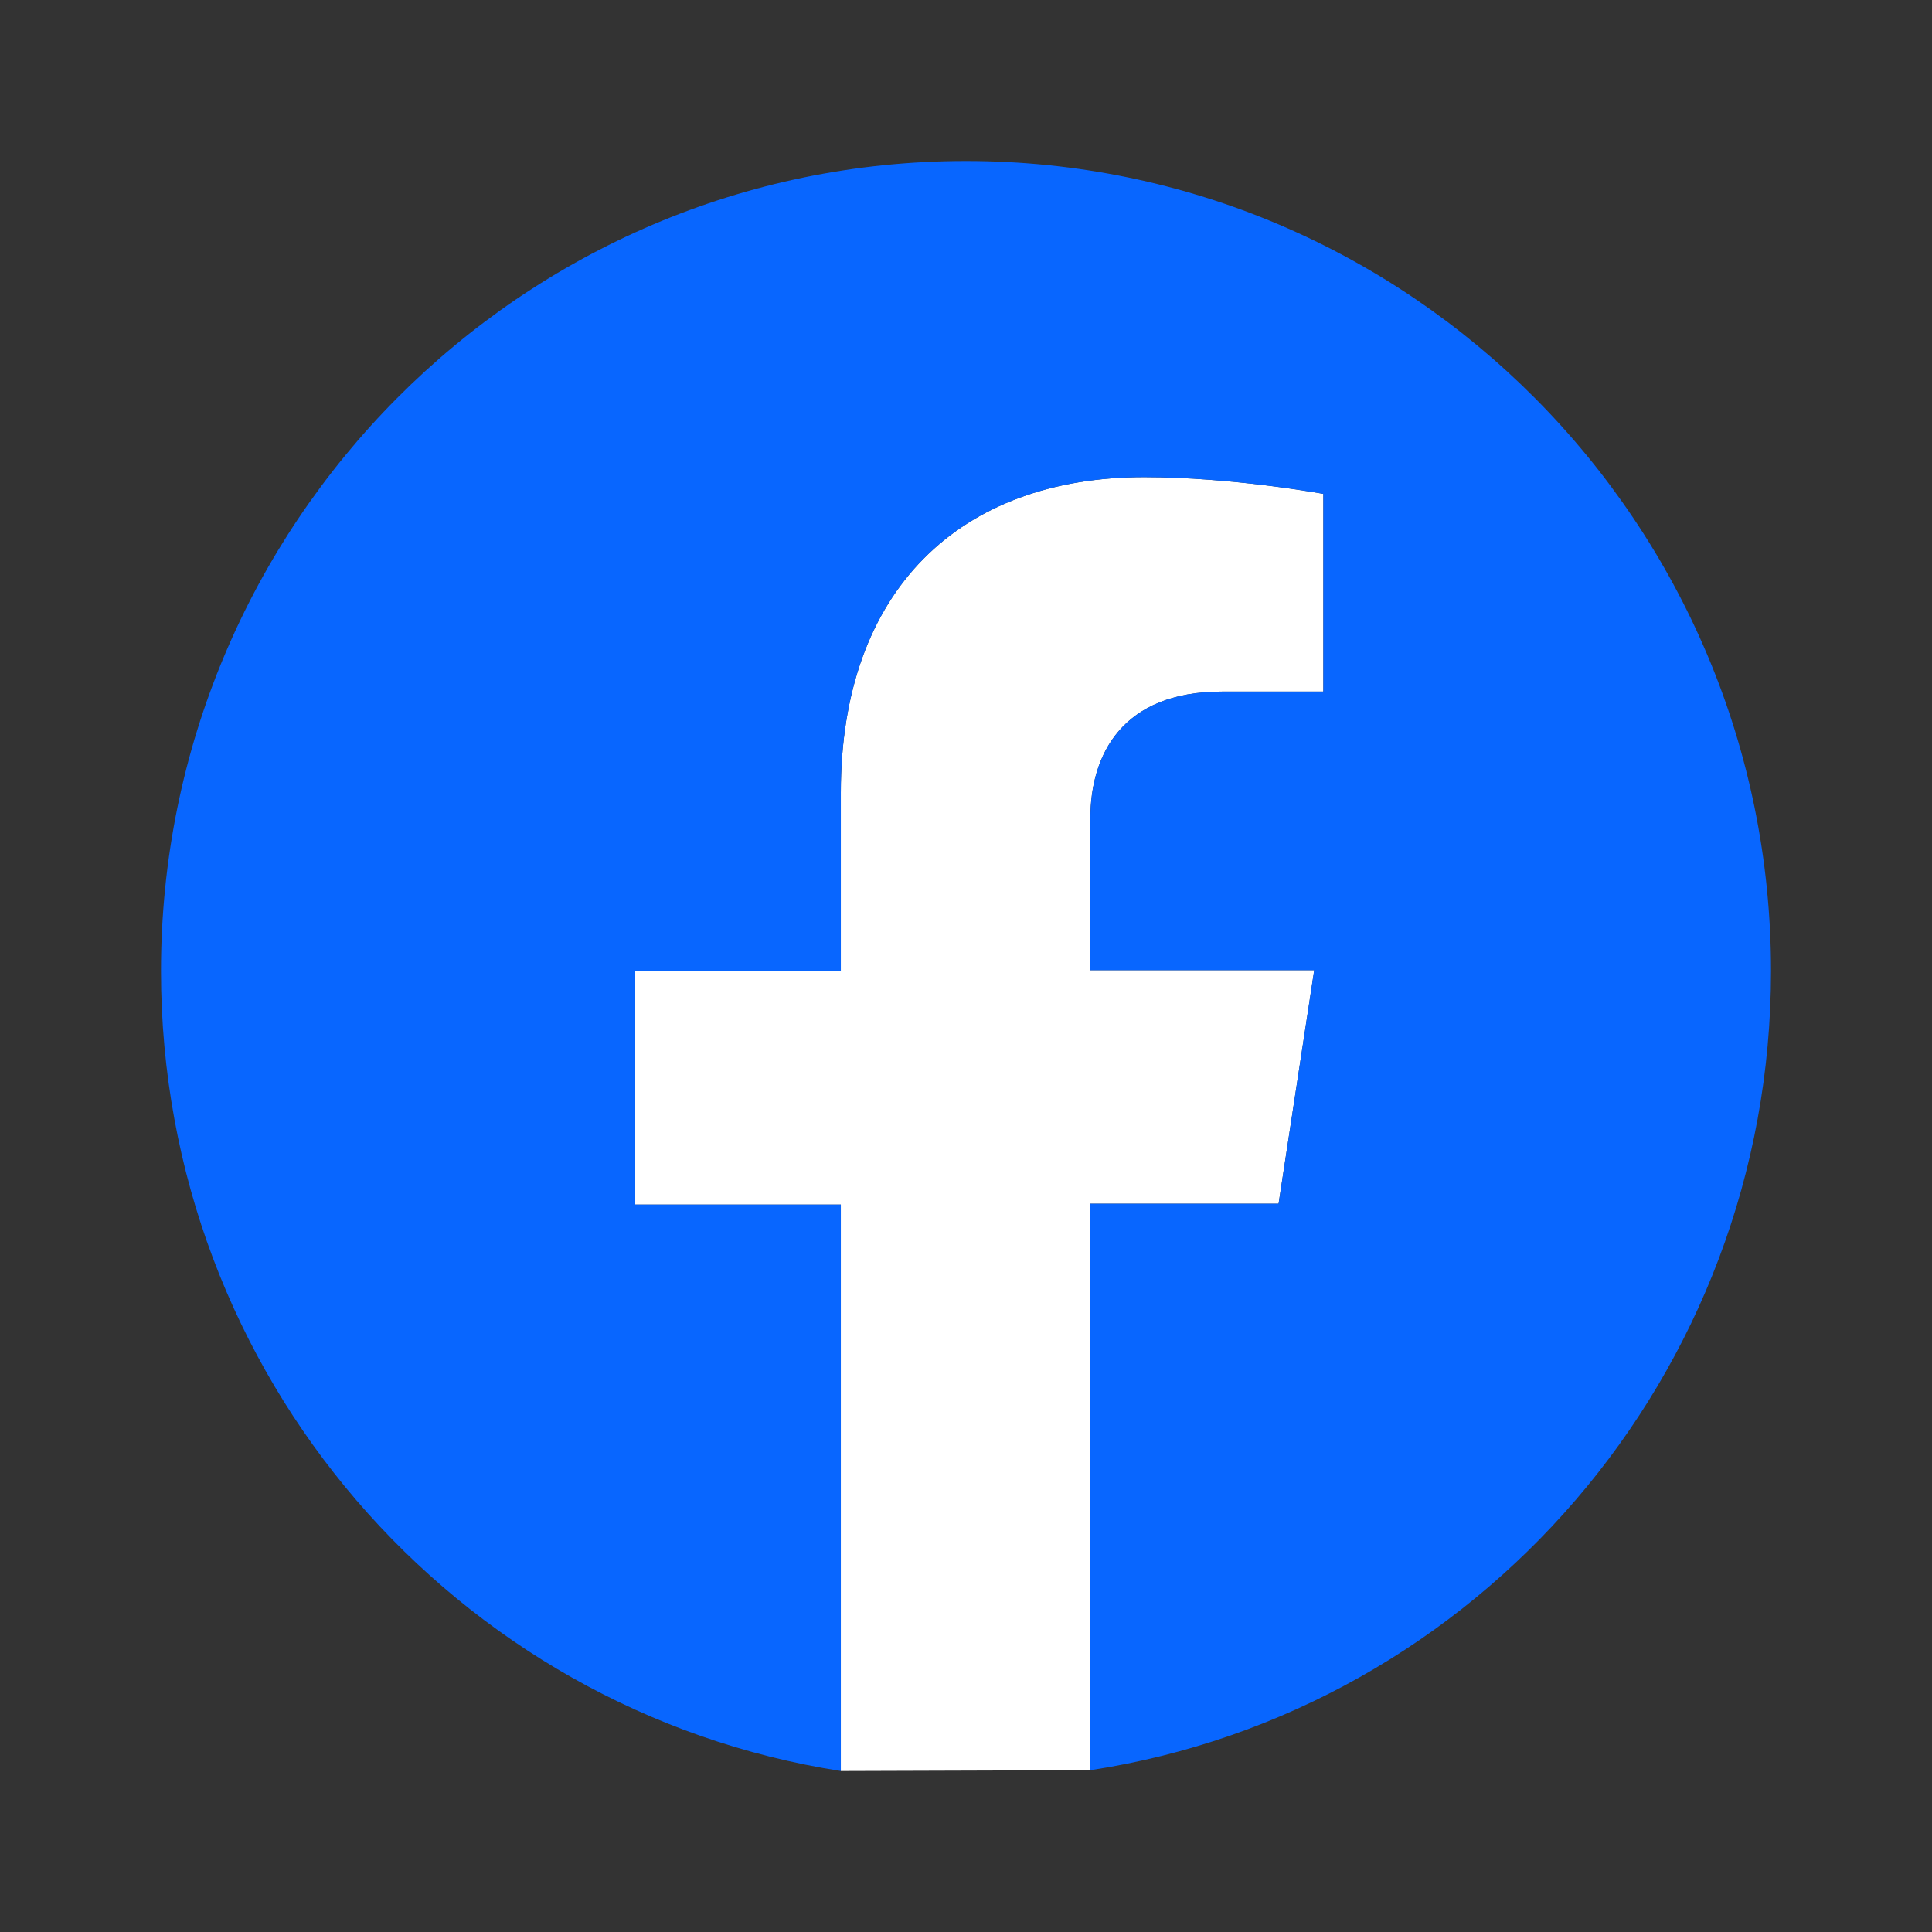
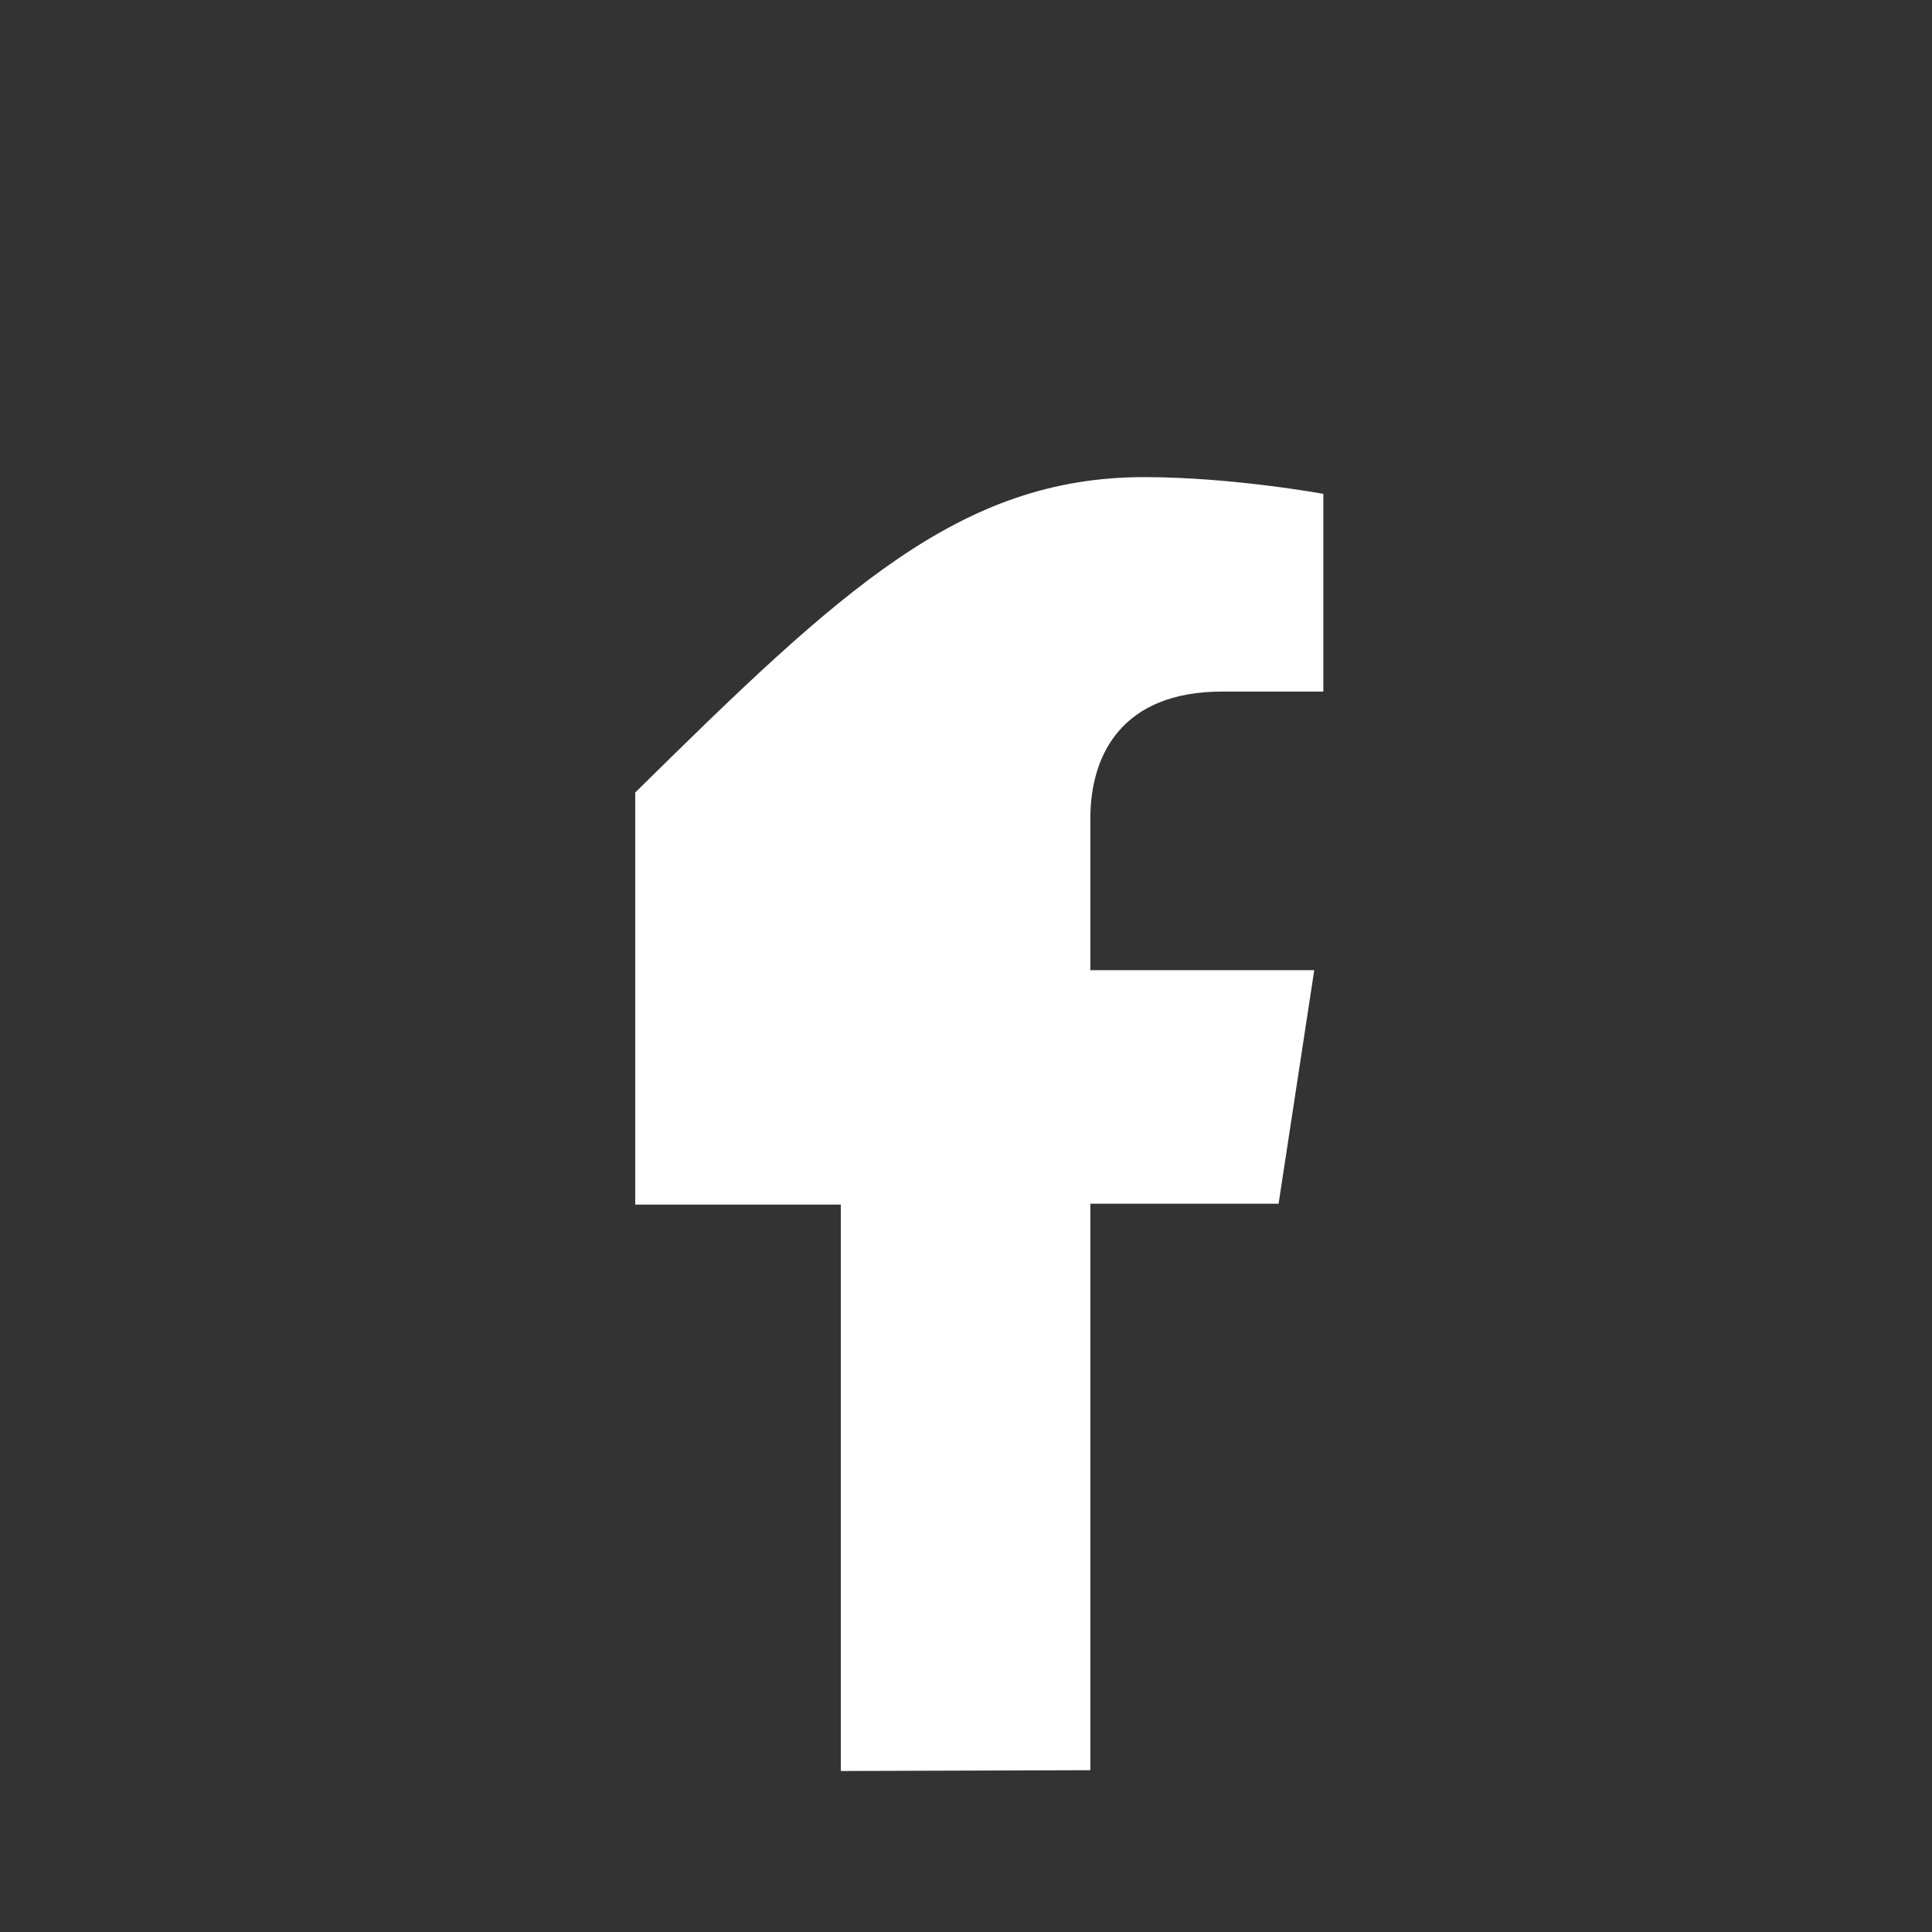
<svg xmlns="http://www.w3.org/2000/svg" width="24" height="24" viewBox="0 0 24 24" fill="none">
  <rect x="0" y="0" width="24" height="24" fill="#333333" stroke="none" />
-   <path d="M10.445 22V14.964H7.891V12.062H10.445V9.845C10.445 7.326 11.928 5.927 14.214 5.927C15.306 5.927 16.439 6.135 16.439 6.135V8.591H15.182C13.936 8.591 13.545 9.378 13.545 10.166V12.052H16.326L15.883 14.953H13.545V21.99L10.445 22Z" fill="white" />
-   <path d="M22 12.062C22 6.508 17.52 2 12 2C6.48 2 2 6.508 2 12.062C2 17.088 5.656 21.254 10.445 22V14.964H7.891V12.062H10.445V9.845C10.445 7.326 11.928 5.927 14.214 5.927C15.306 5.927 16.439 6.135 16.439 6.135V8.591H15.182C13.936 8.591 13.545 9.378 13.545 10.166V12.052H16.325L15.883 14.953H13.545V21.99C18.344 21.254 22 17.088 22 12.062Z" fill="#0866FF" />
+   <path d="M10.445 22V14.964H7.891V12.062V9.845C10.445 7.326 11.928 5.927 14.214 5.927C15.306 5.927 16.439 6.135 16.439 6.135V8.591H15.182C13.936 8.591 13.545 9.378 13.545 10.166V12.052H16.326L15.883 14.953H13.545V21.99L10.445 22Z" fill="white" />
</svg>